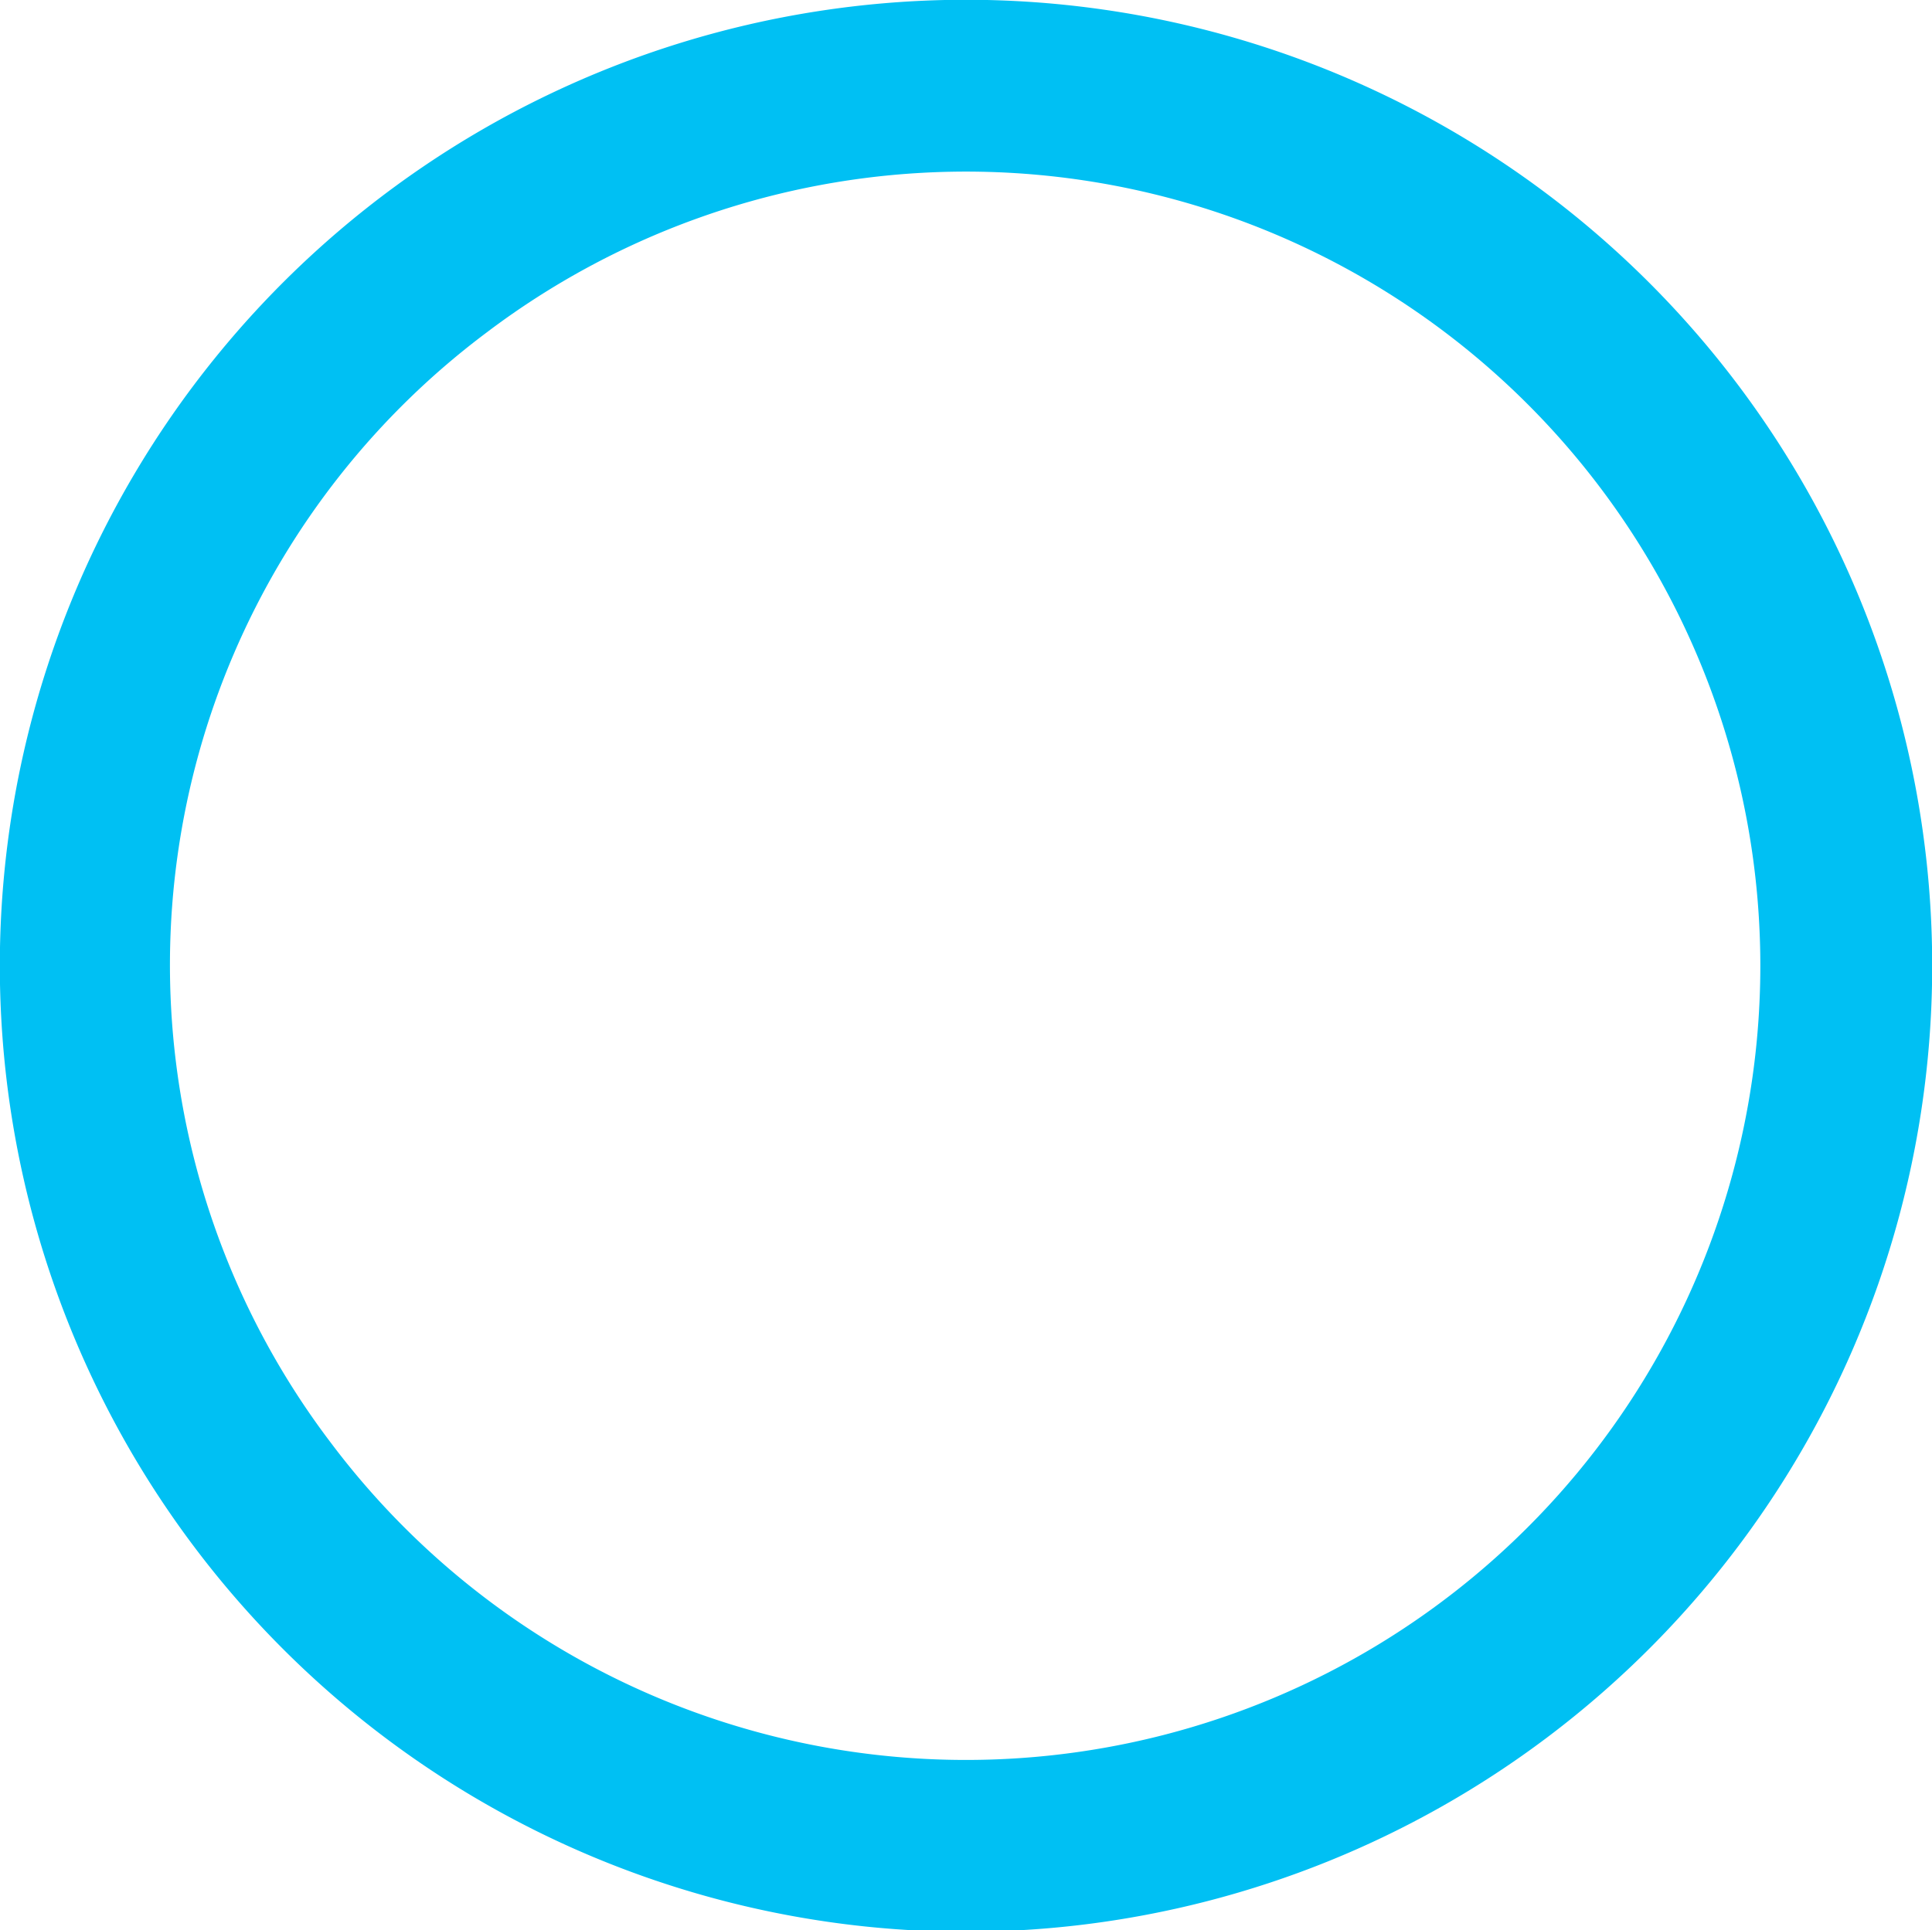
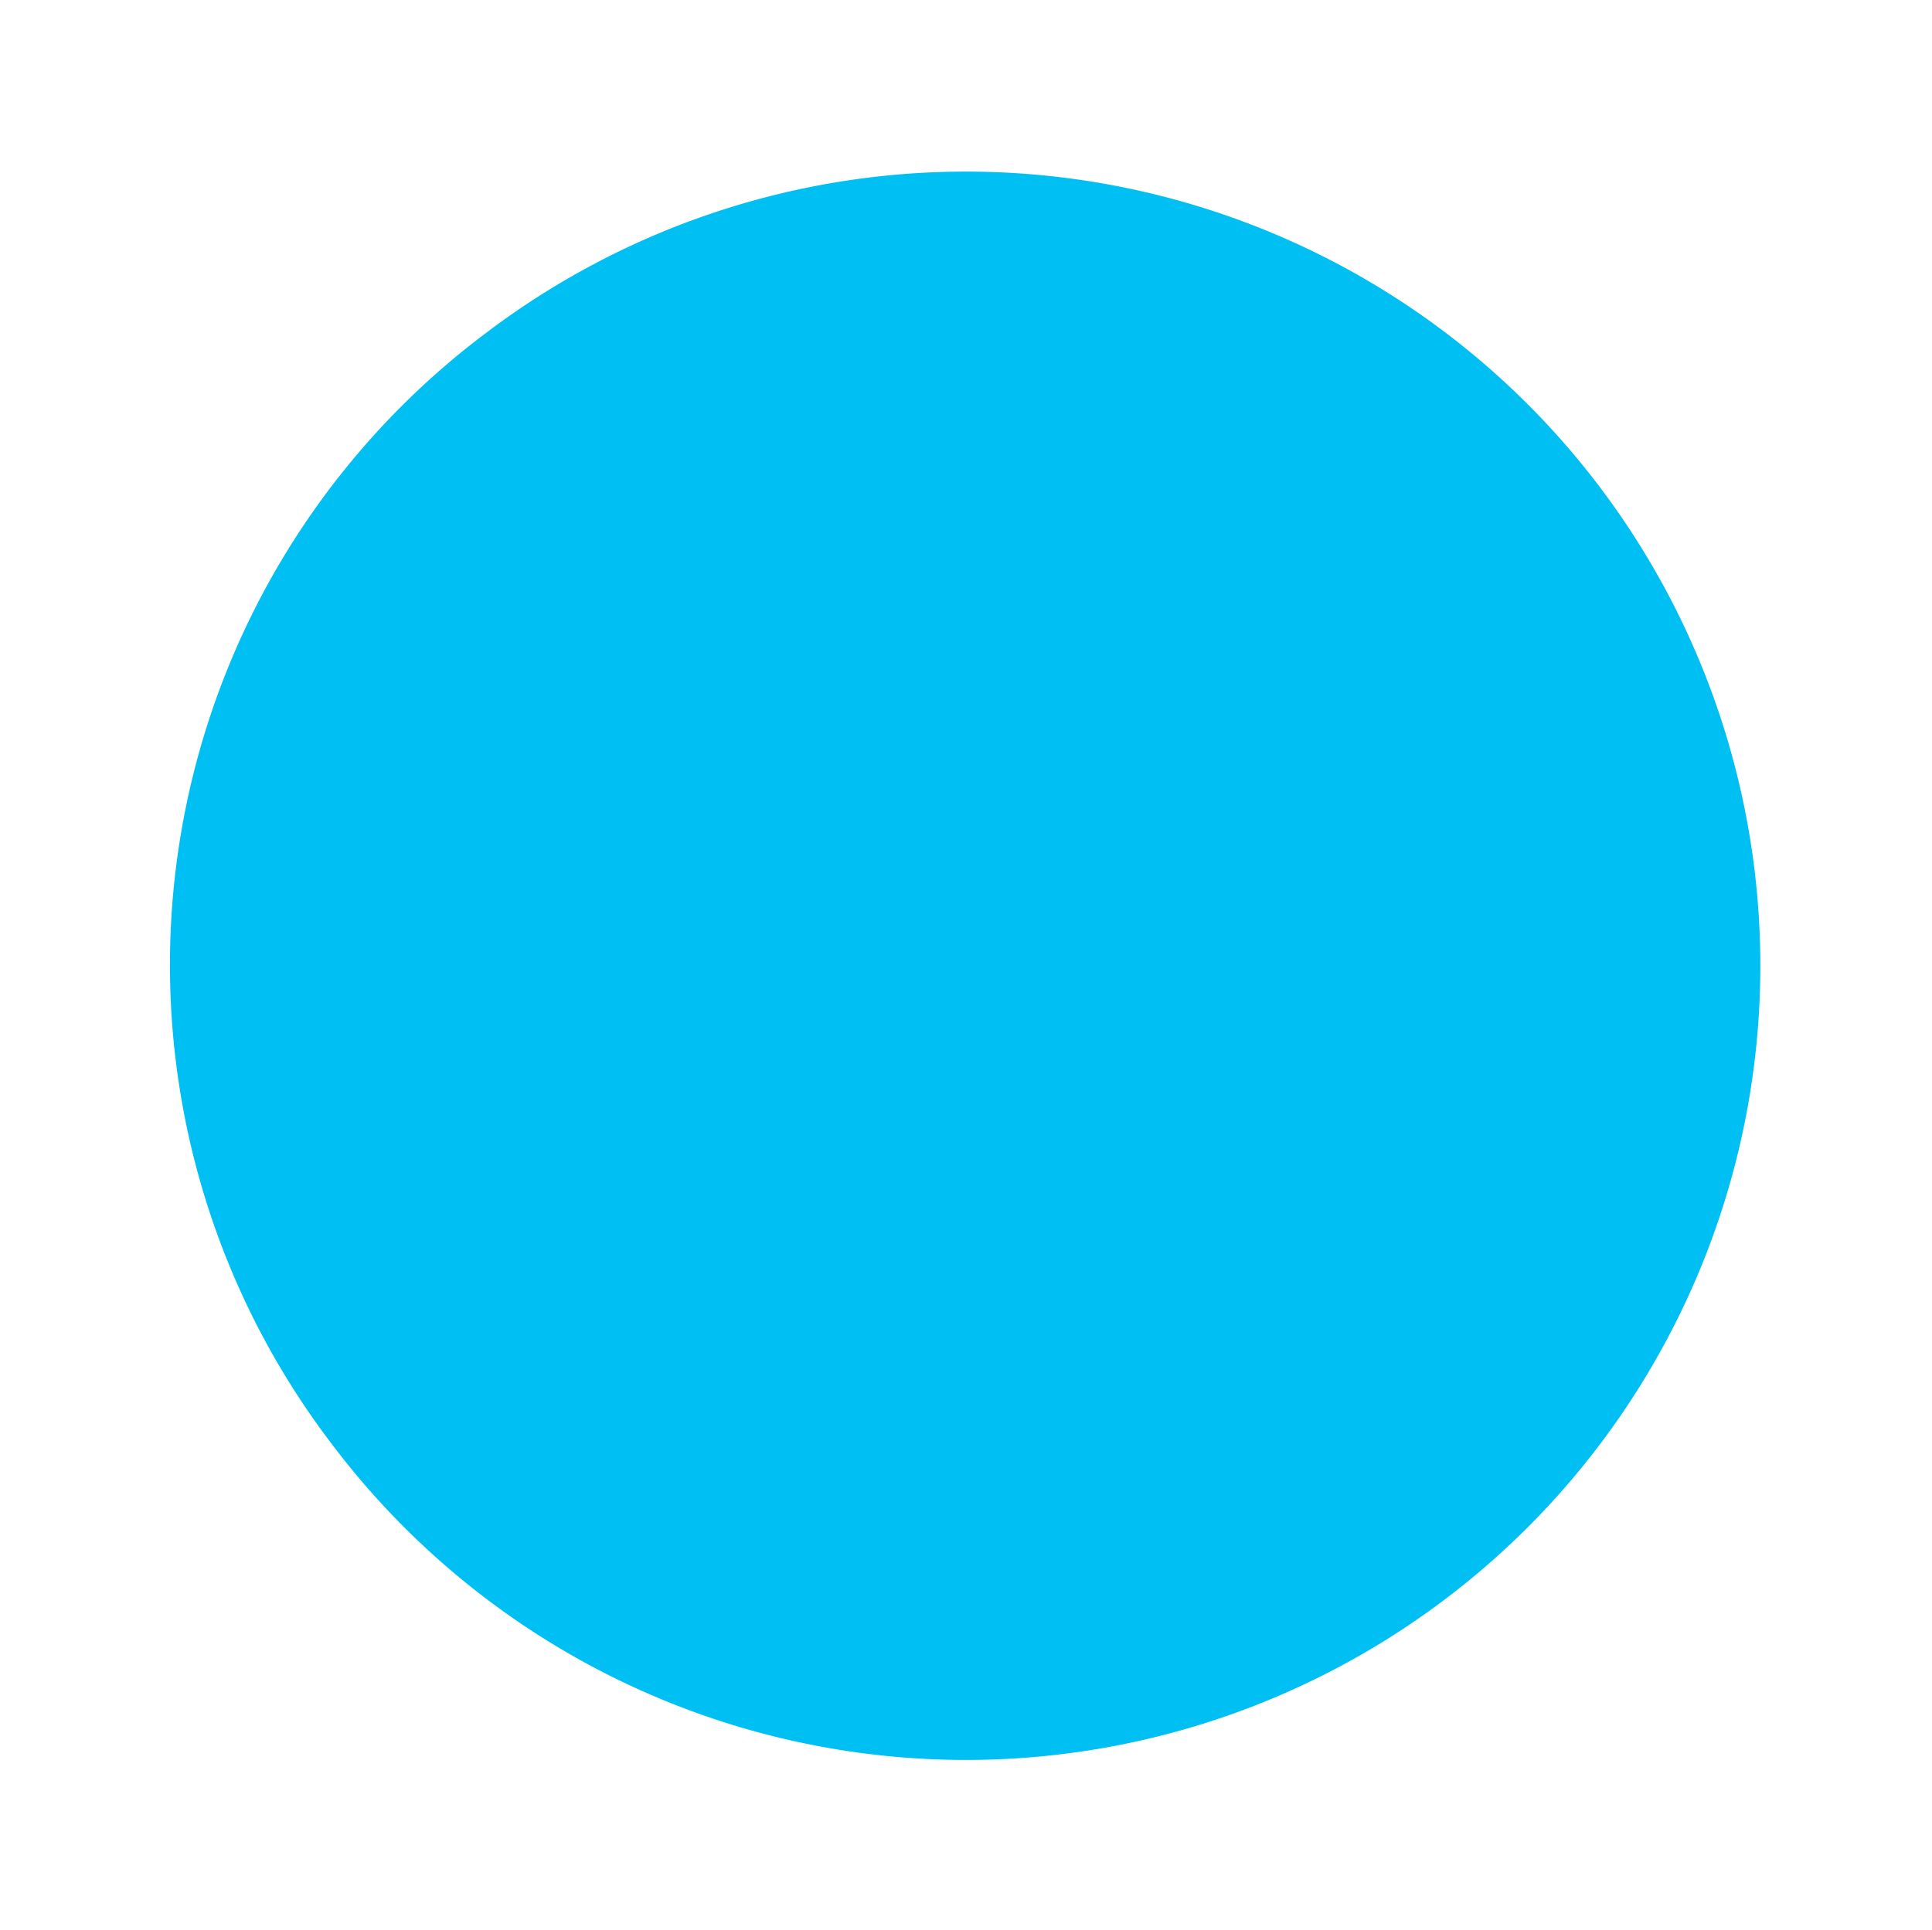
<svg xmlns="http://www.w3.org/2000/svg" width="104.75" height="104.684" viewBox="0 0 104.75 104.684">
-   <path fill="#00c0f3" d="M496.9 623.553a52.385 52.385 0 1 0-73.354-10.353 52.377 52.377 0 0 0 73.354 10.353zm-57.38-76.282a43.069 43.069 0 1 1-8.551 60.305 42.843 42.843 0 0 1 8.553-60.305z" transform="translate(-413.024 -529.324)" />
+   <path fill="#00c0f3" d="M496.9 623.553zm-57.38-76.282a43.069 43.069 0 1 1-8.551 60.305 42.843 42.843 0 0 1 8.553-60.305z" transform="translate(-413.024 -529.324)" />
</svg>